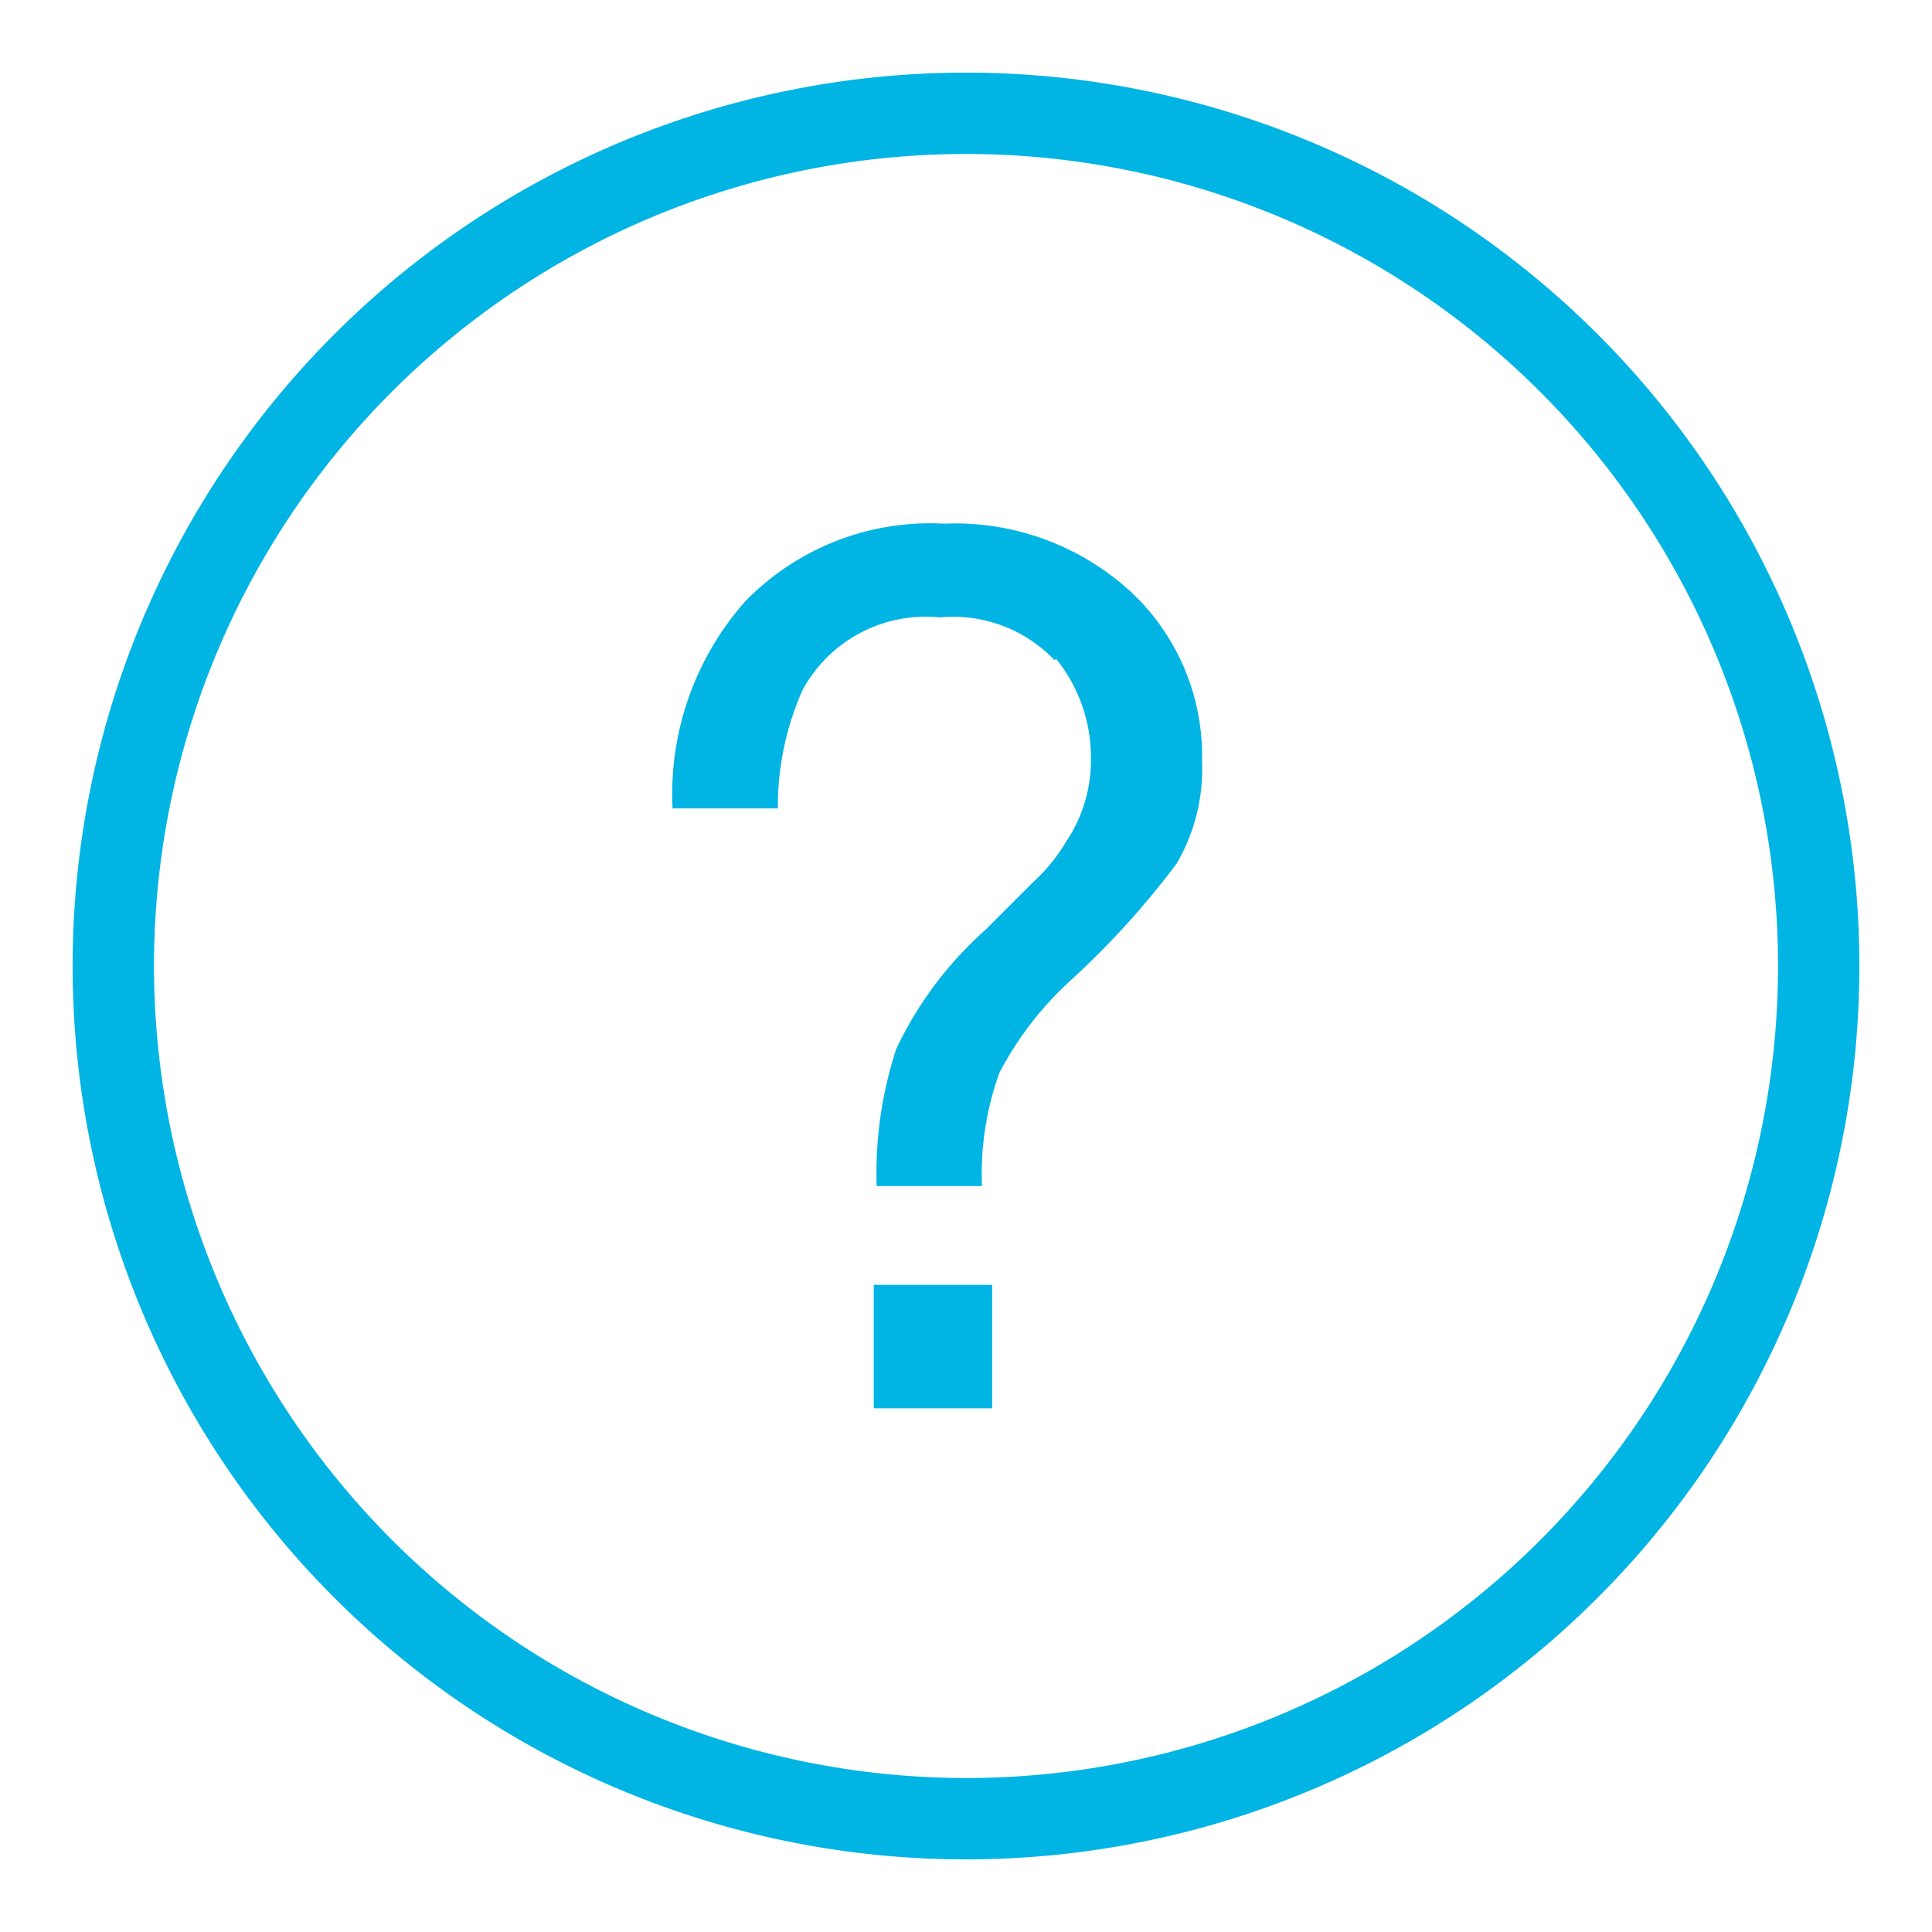
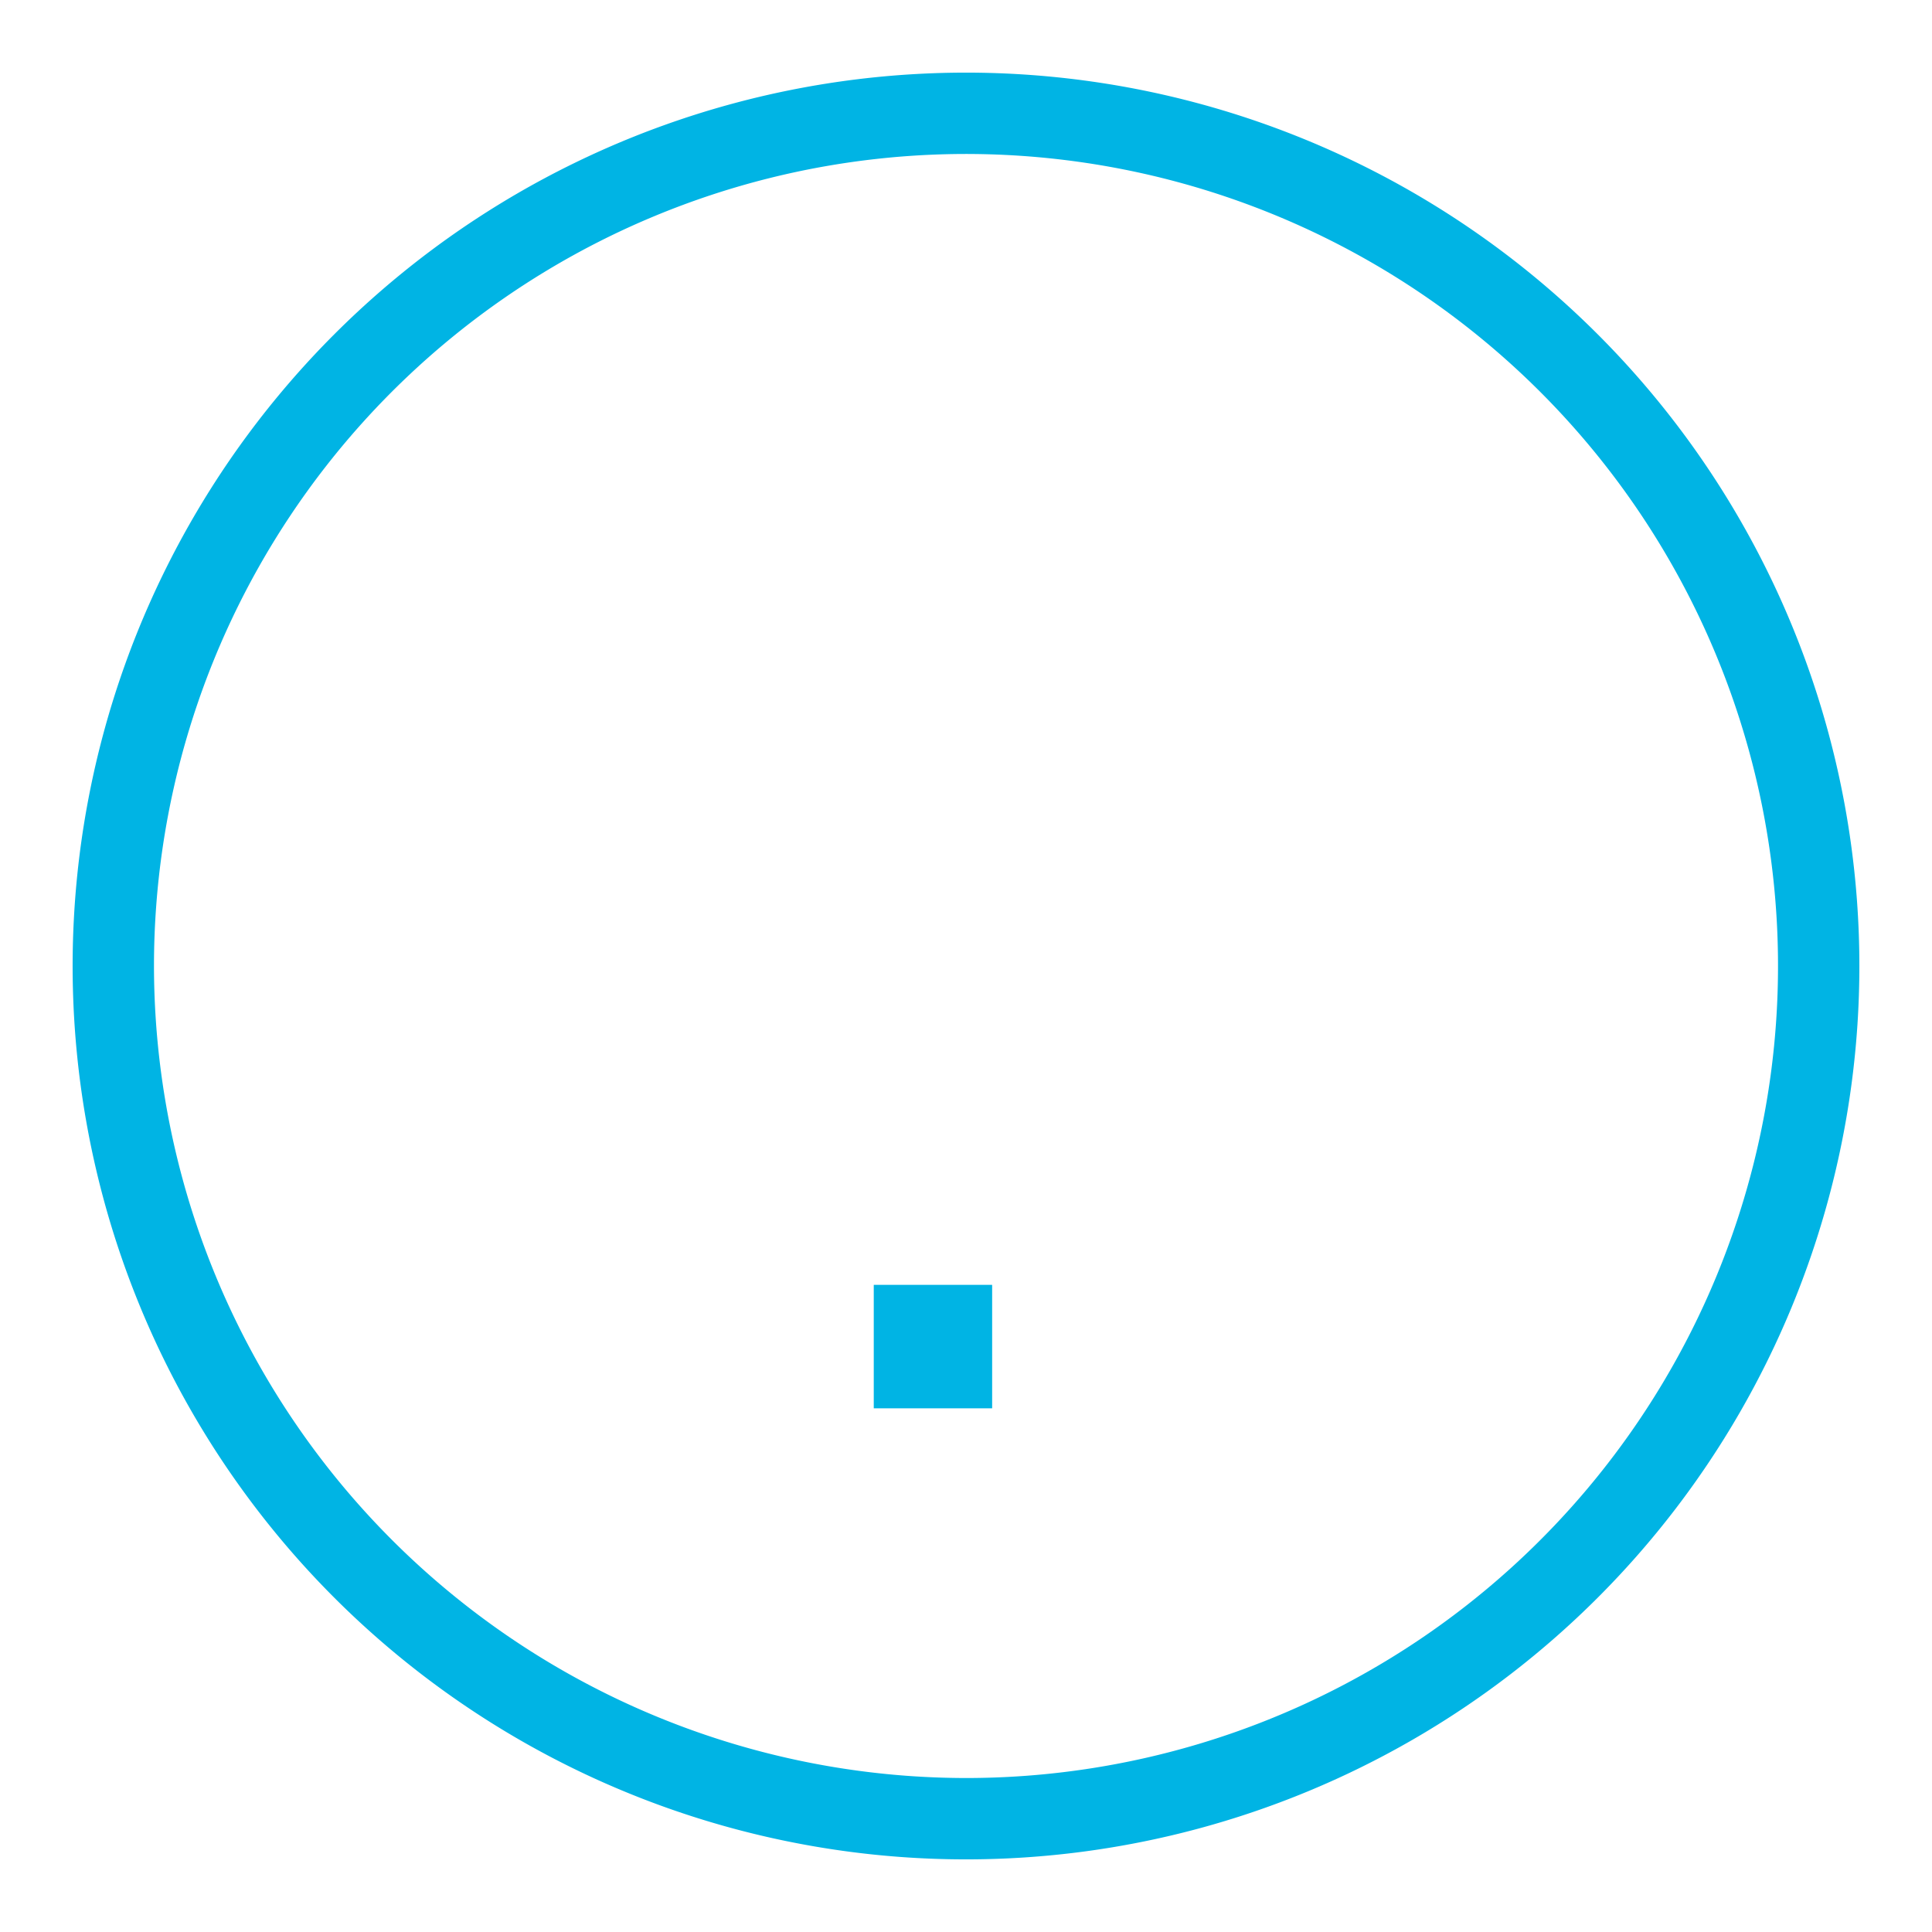
<svg xmlns="http://www.w3.org/2000/svg" id="Capa_1" data-name="Capa 1" viewBox="0 0 26.6 26.6">
  <defs>
    <style>.cls-1,.cls-2{fill:#00b4e4;}.cls-1{fill-rule:evenodd;}</style>
  </defs>
  <title>Mesa de trabajo 28</title>
  <path class="cls-1" d="M10.28,8.28l-.21.23.21-.23Zm0,0" />
-   <path class="cls-1" d="M14.54,9.07a2.16,2.16,0,0,1,.48,1.4,2,2,0,0,1-.33,1.1,2.5,2.5,0,0,1-.47.58l-.65.65a5.14,5.14,0,0,0-1.23,1.64,5.49,5.49,0,0,0-.27,1.89h1.45a4.1,4.1,0,0,1,.24-1.56,4.63,4.63,0,0,1,1-1.29,11.57,11.57,0,0,0,1.44-1.59,2.58,2.58,0,0,0,.35-1.41,3.09,3.09,0,0,0-1-2.35A3.58,3.58,0,0,0,13,7.21a3.55,3.55,0,0,0-2.74,1.07,4,4,0,0,0-1,2.85h1.45a3.93,3.93,0,0,1,.34-1.63,1.93,1.93,0,0,1,1.89-1,1.93,1.93,0,0,1,1.58.59Zm0,0" />
  <path class="cls-1" d="M25.6,13.3A12.3,12.3,0,1,0,13.3,25.6,12.3,12.3,0,0,0,25.6,13.3Zm-23.48,0A11.18,11.18,0,1,1,13.3,24.48,11.19,11.19,0,0,1,2.12,13.3Zm0,0" />
  <rect class="cls-2" x="12.03" y="17.69" width="1.63" height="1.7" />
</svg>